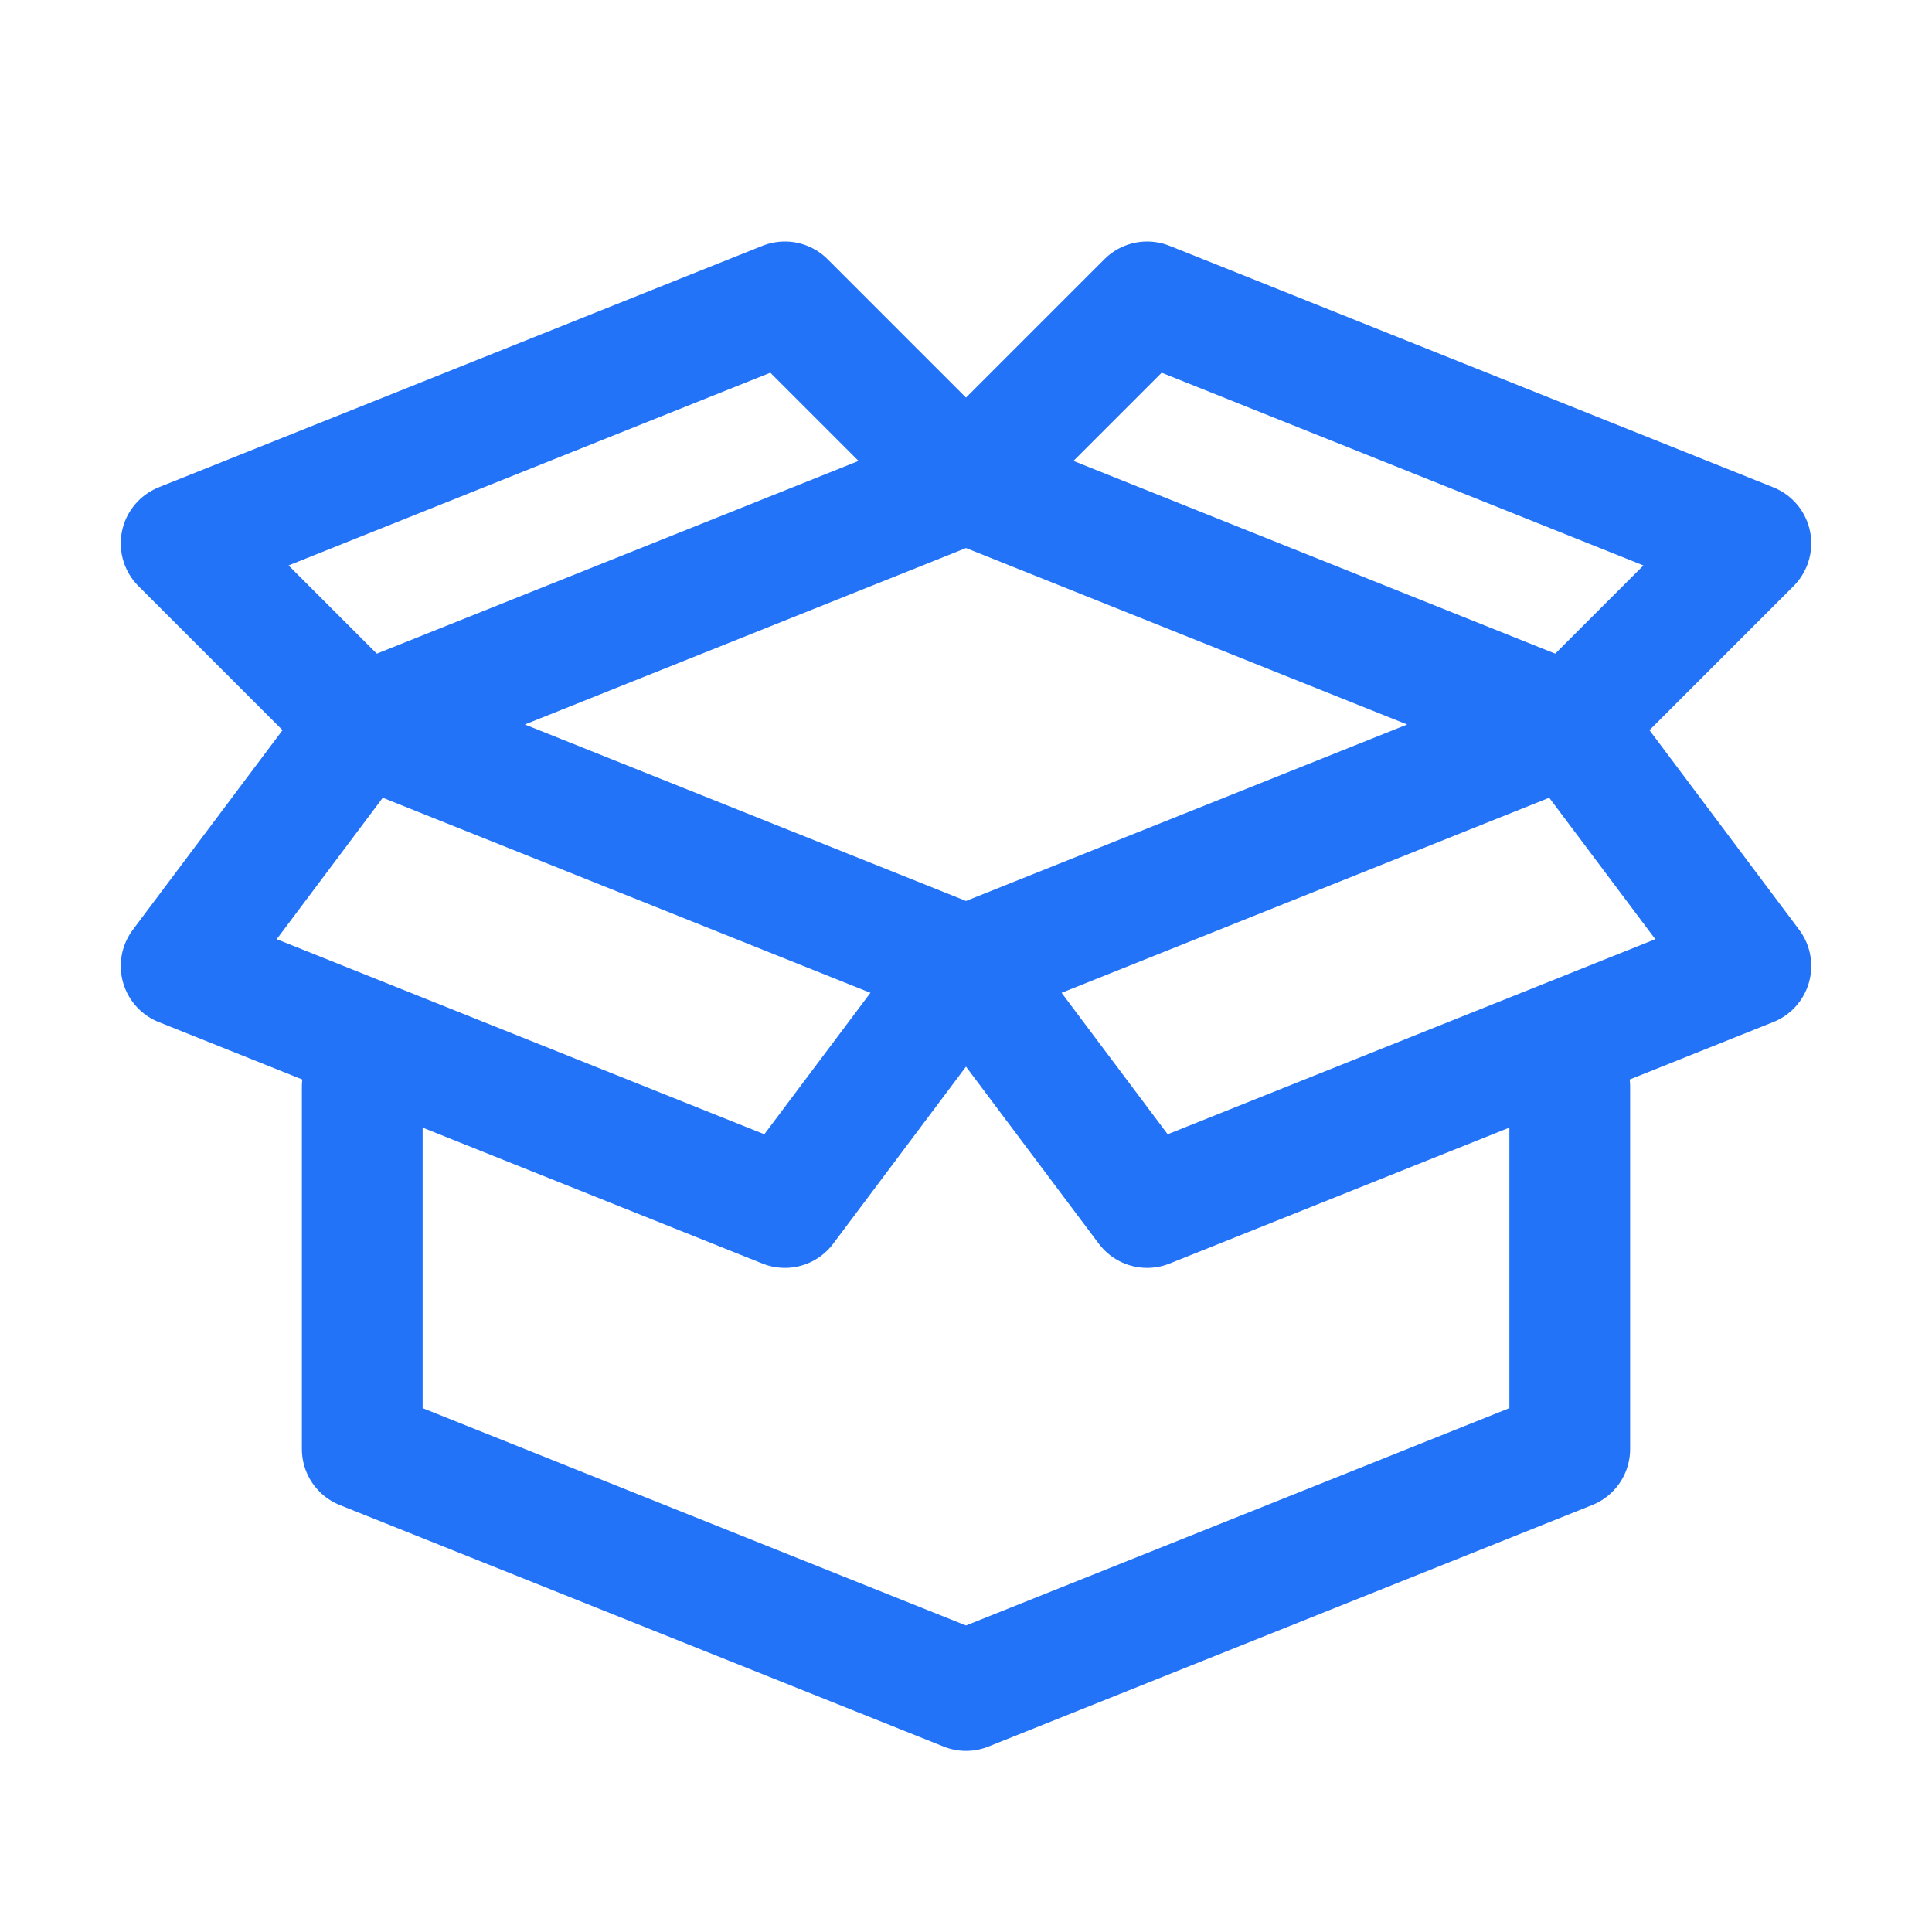
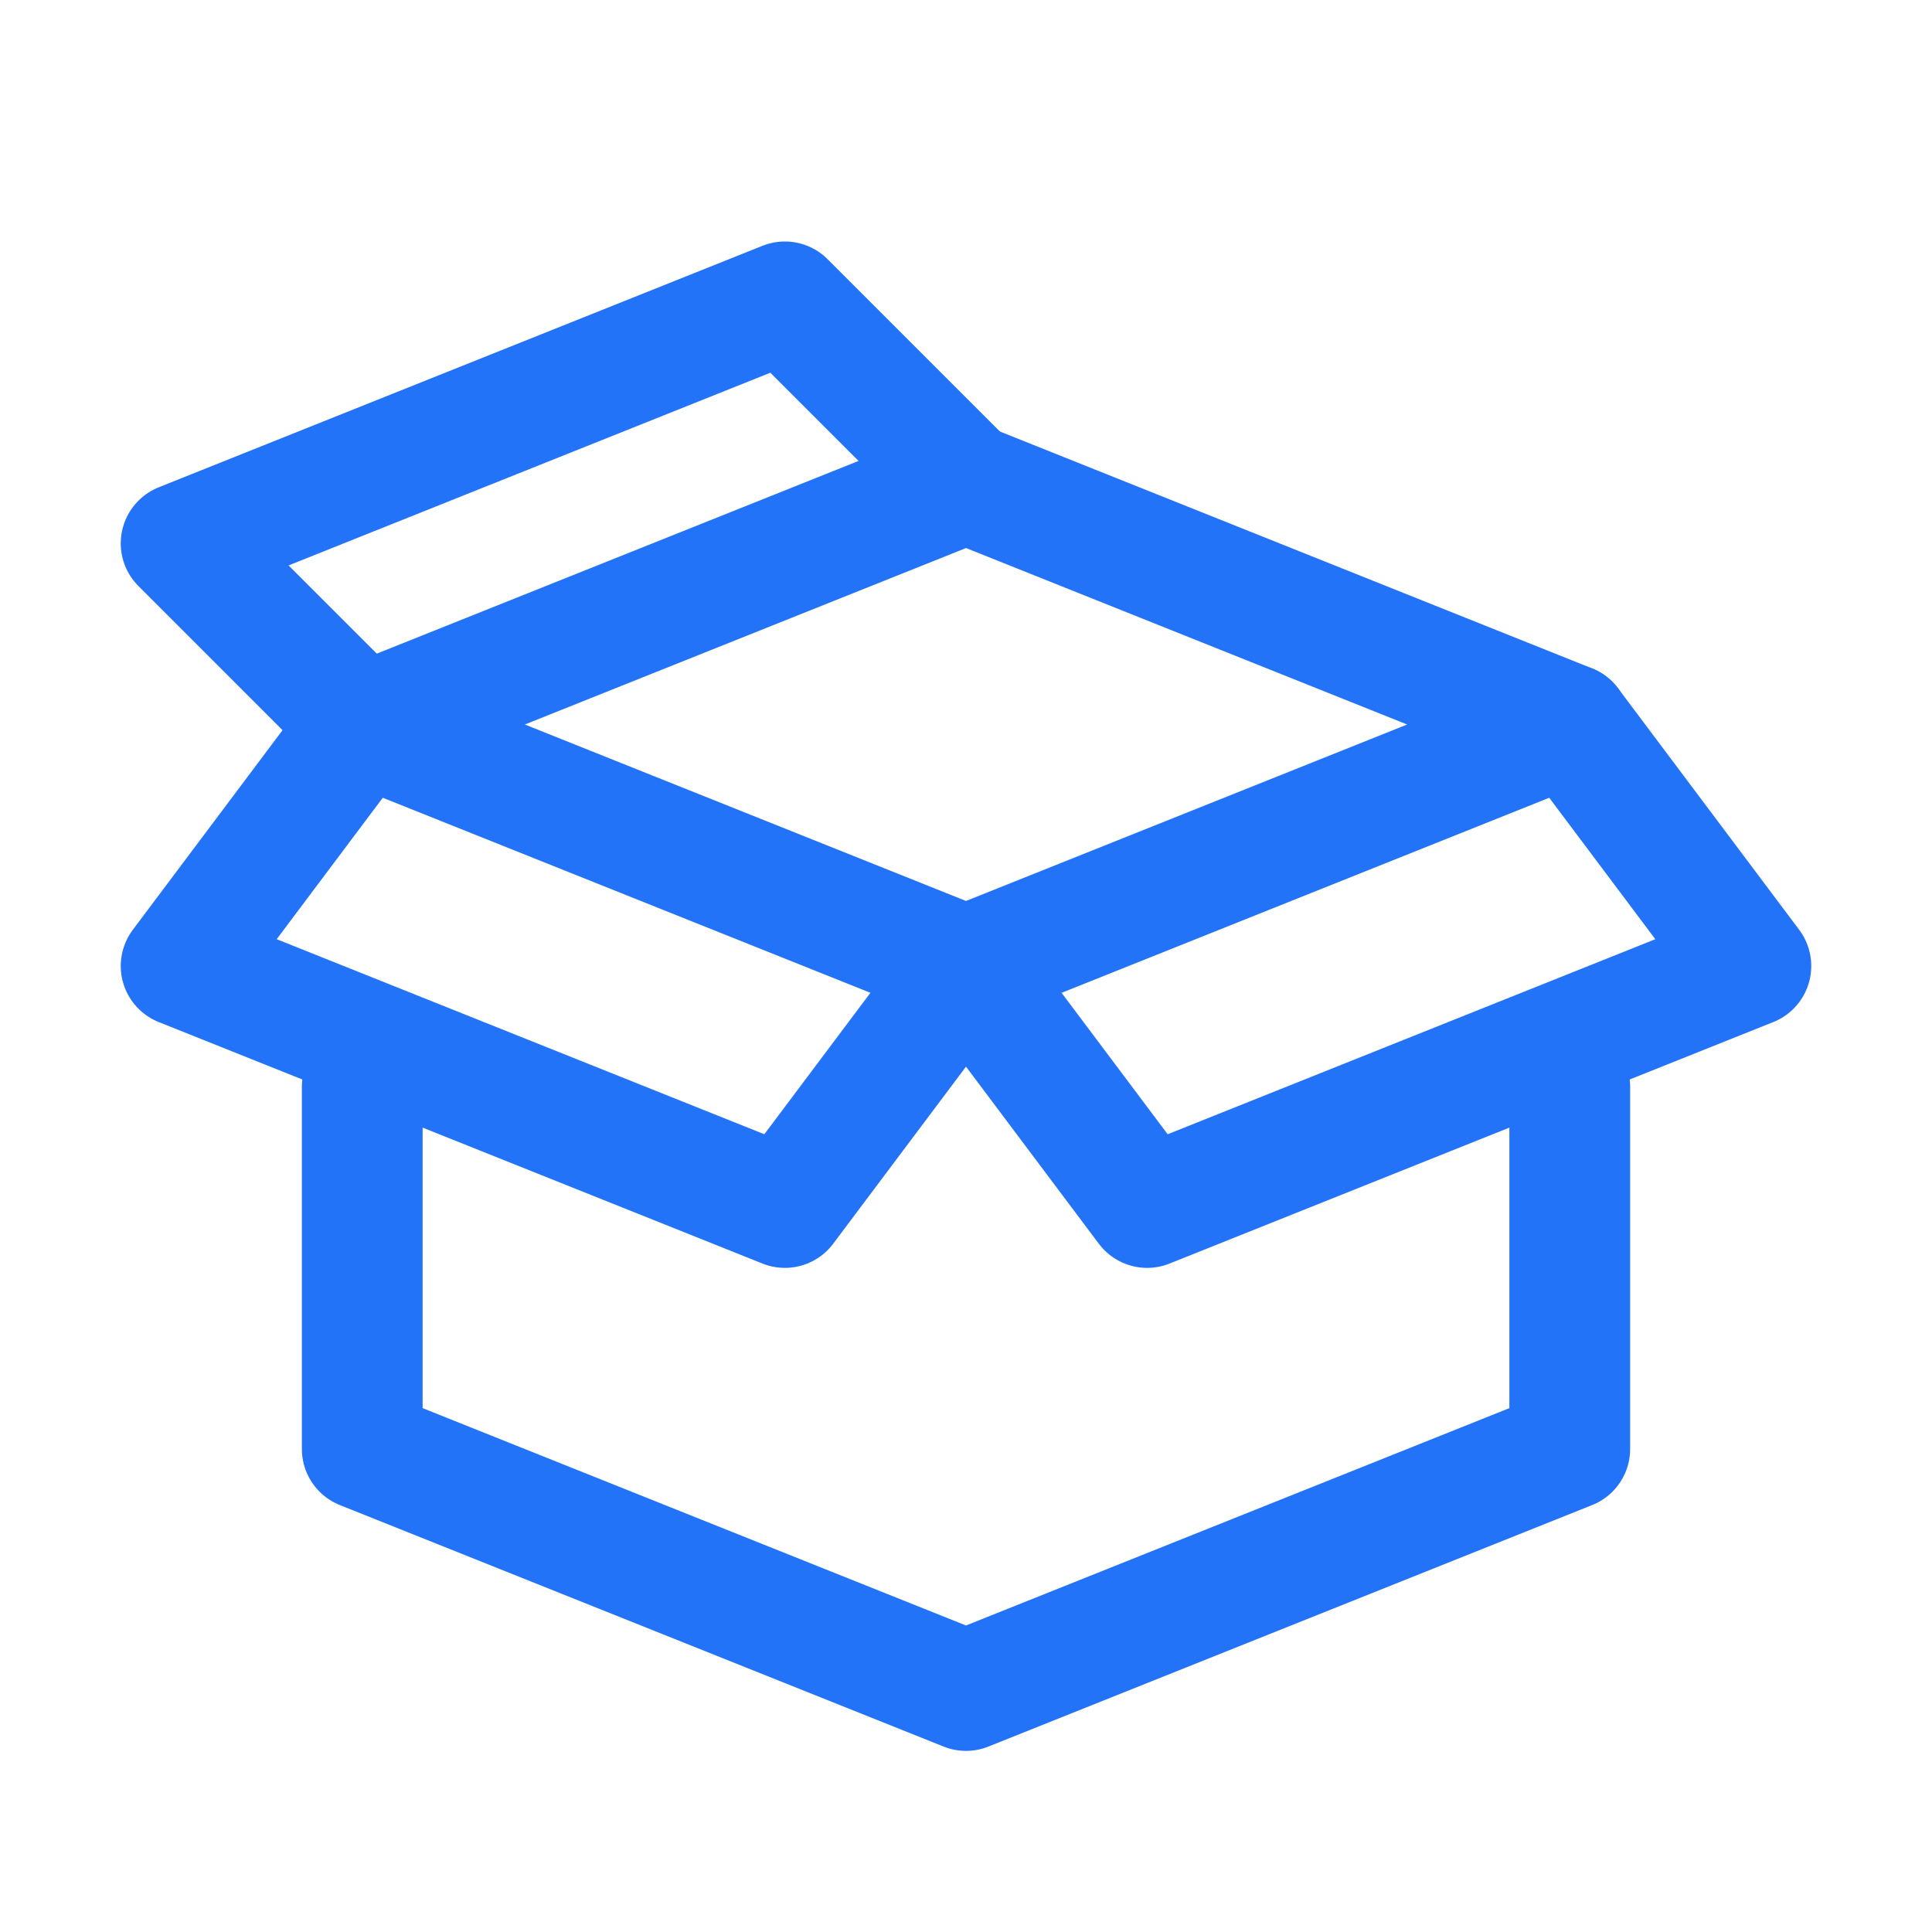
<svg xmlns="http://www.w3.org/2000/svg" version="1.1" id="Icons" x="0px" y="0px" viewBox="0 0 32 32" style="enable-background:new 0 0 32 32;" xml:space="preserve">
  <style type="text/css">
	.st0{fill:none;stroke:#2273F8;stroke-width:2;stroke-linecap:round;stroke-linejoin:round;stroke-miterlimit:10;}
	.st1{fill:none;}
</style>
  <polyline class="st0" points="26,18 26,24 16,28 6,24 6,18 " />
  <polygon class="st0" points="6,12 16,8 26,12 16,16 " />
  <polyline class="st0" points="16,8 13,5 3,9 6,12 " />
-   <polyline class="st0" points="16,8 19,5 29,9 26,12 " />
  <polyline class="st0" points="6,12 3,16 13,20 16,16 " />
  <polyline class="st0" points="26,12 29,16 19,20 16,16 " />
  <rect x="-216" y="-504" class="st1" width="536" height="680" />
</svg>